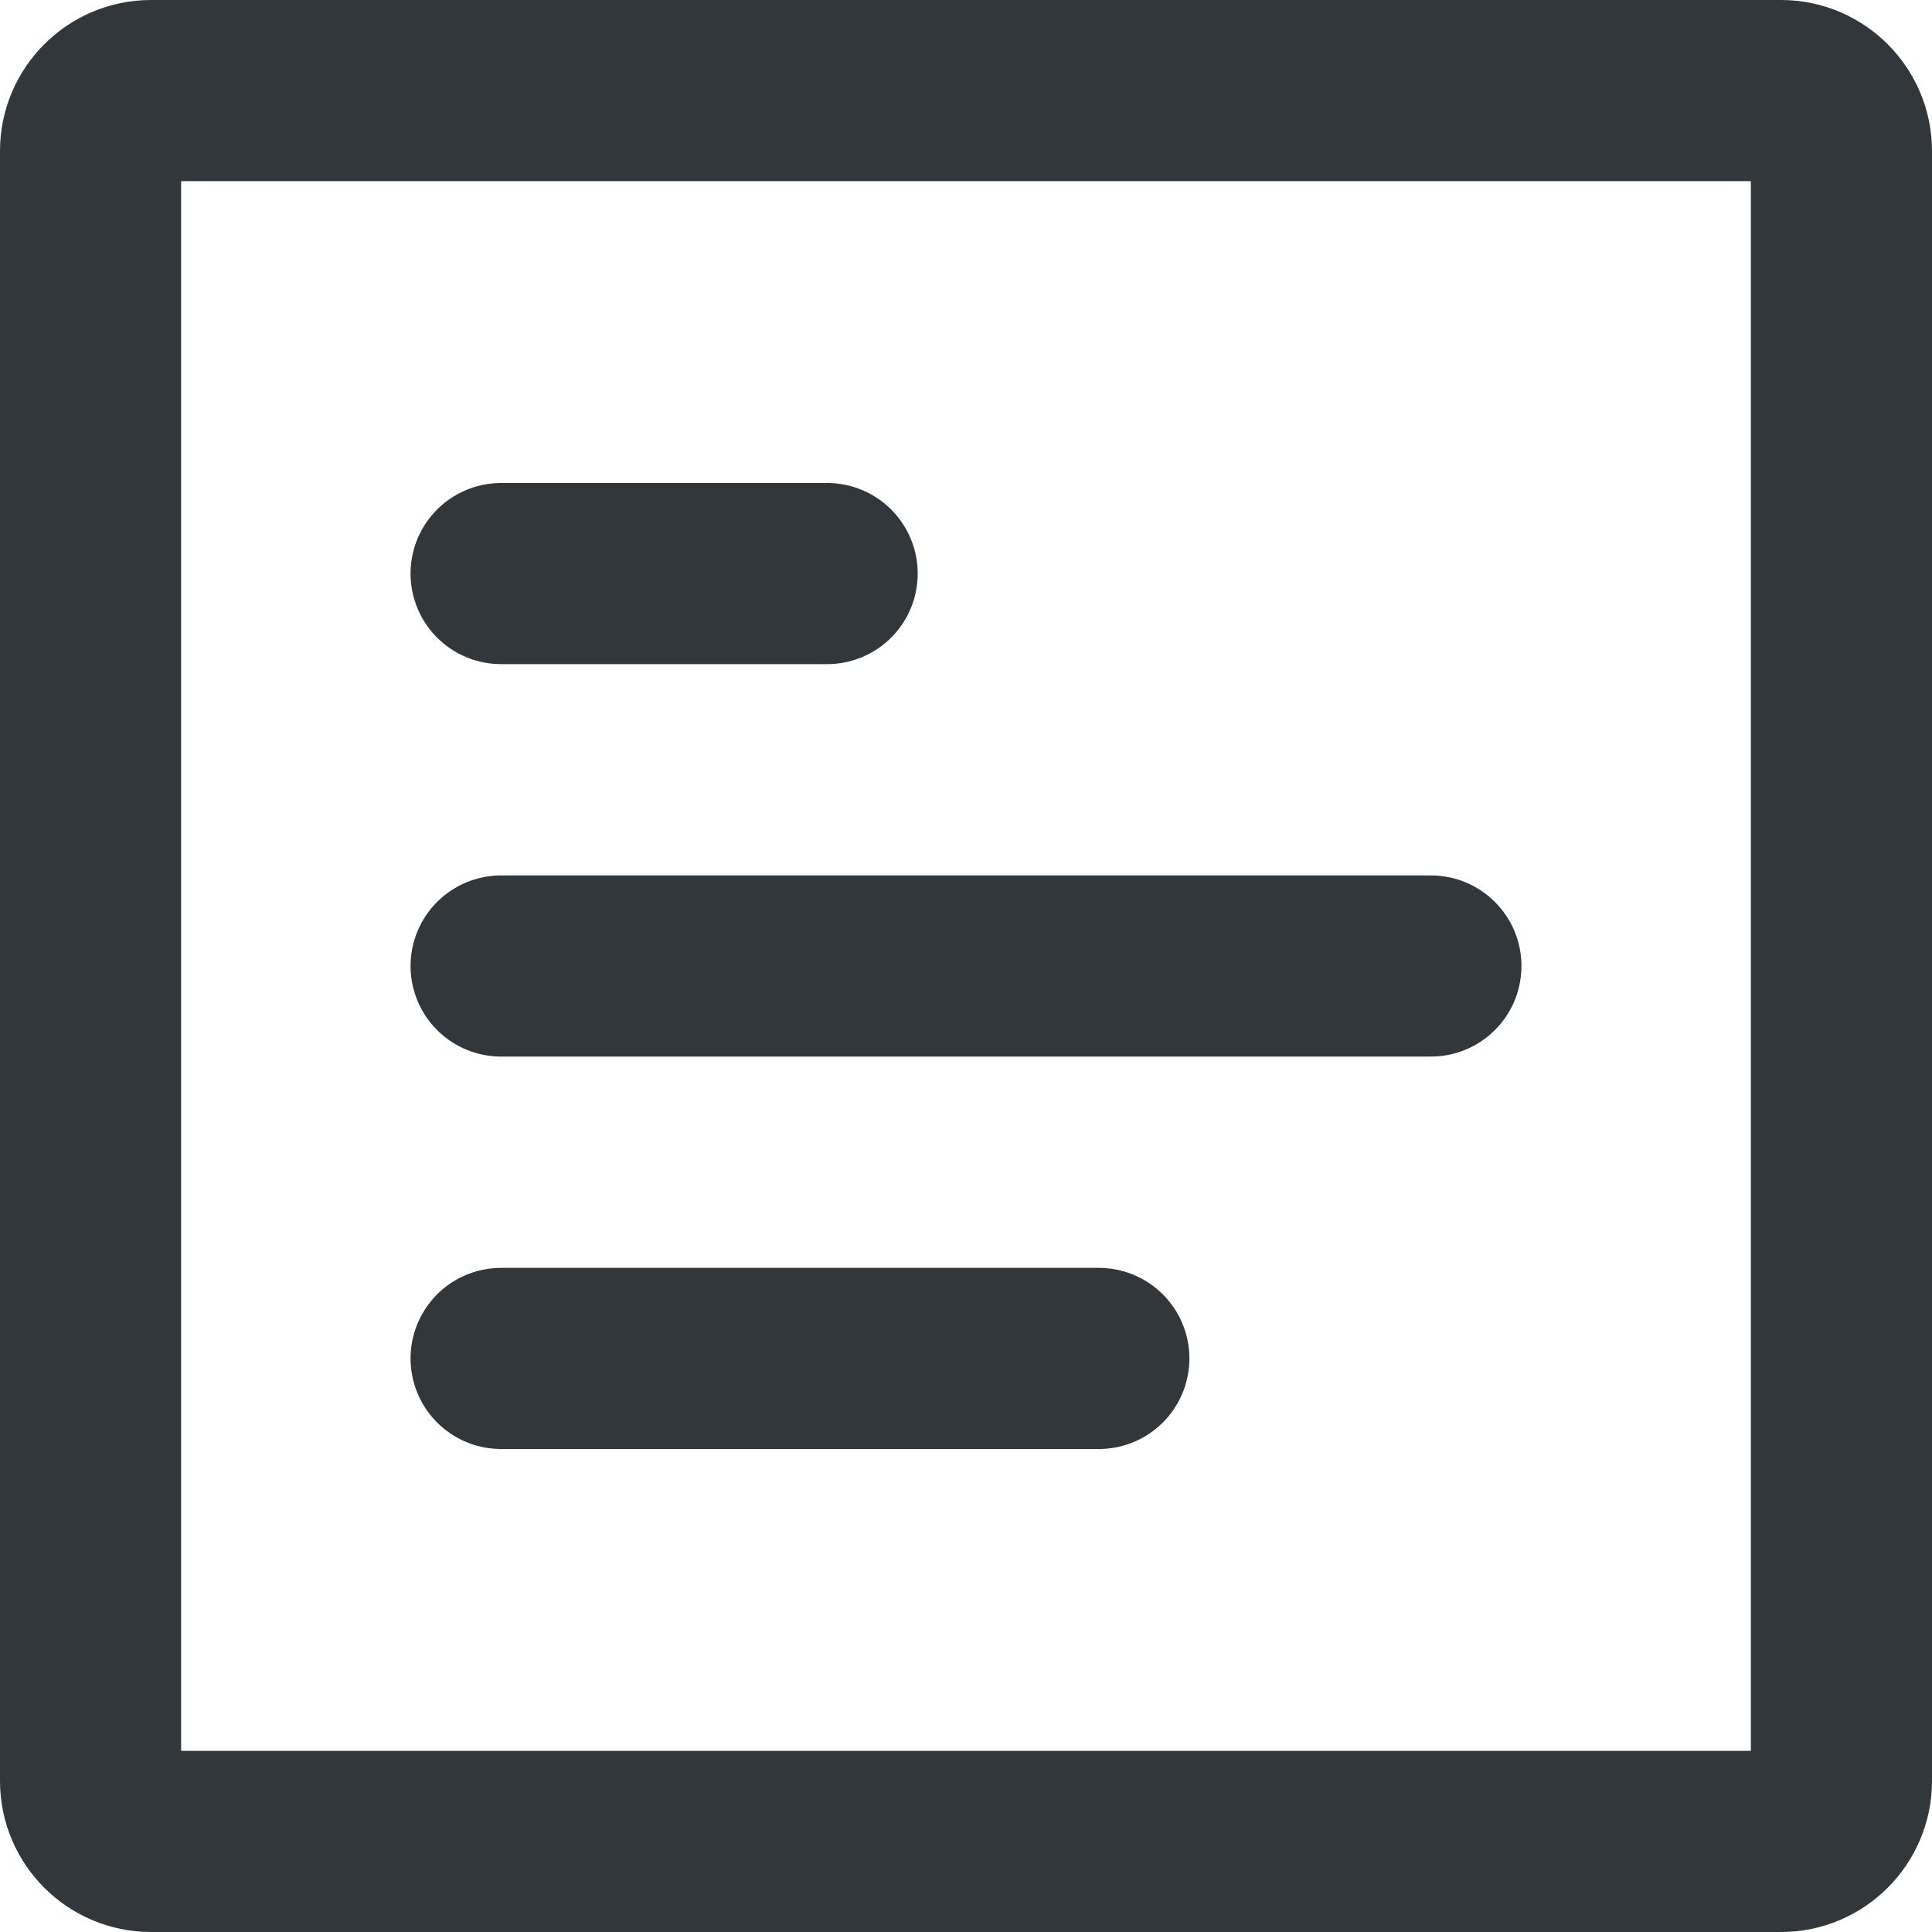
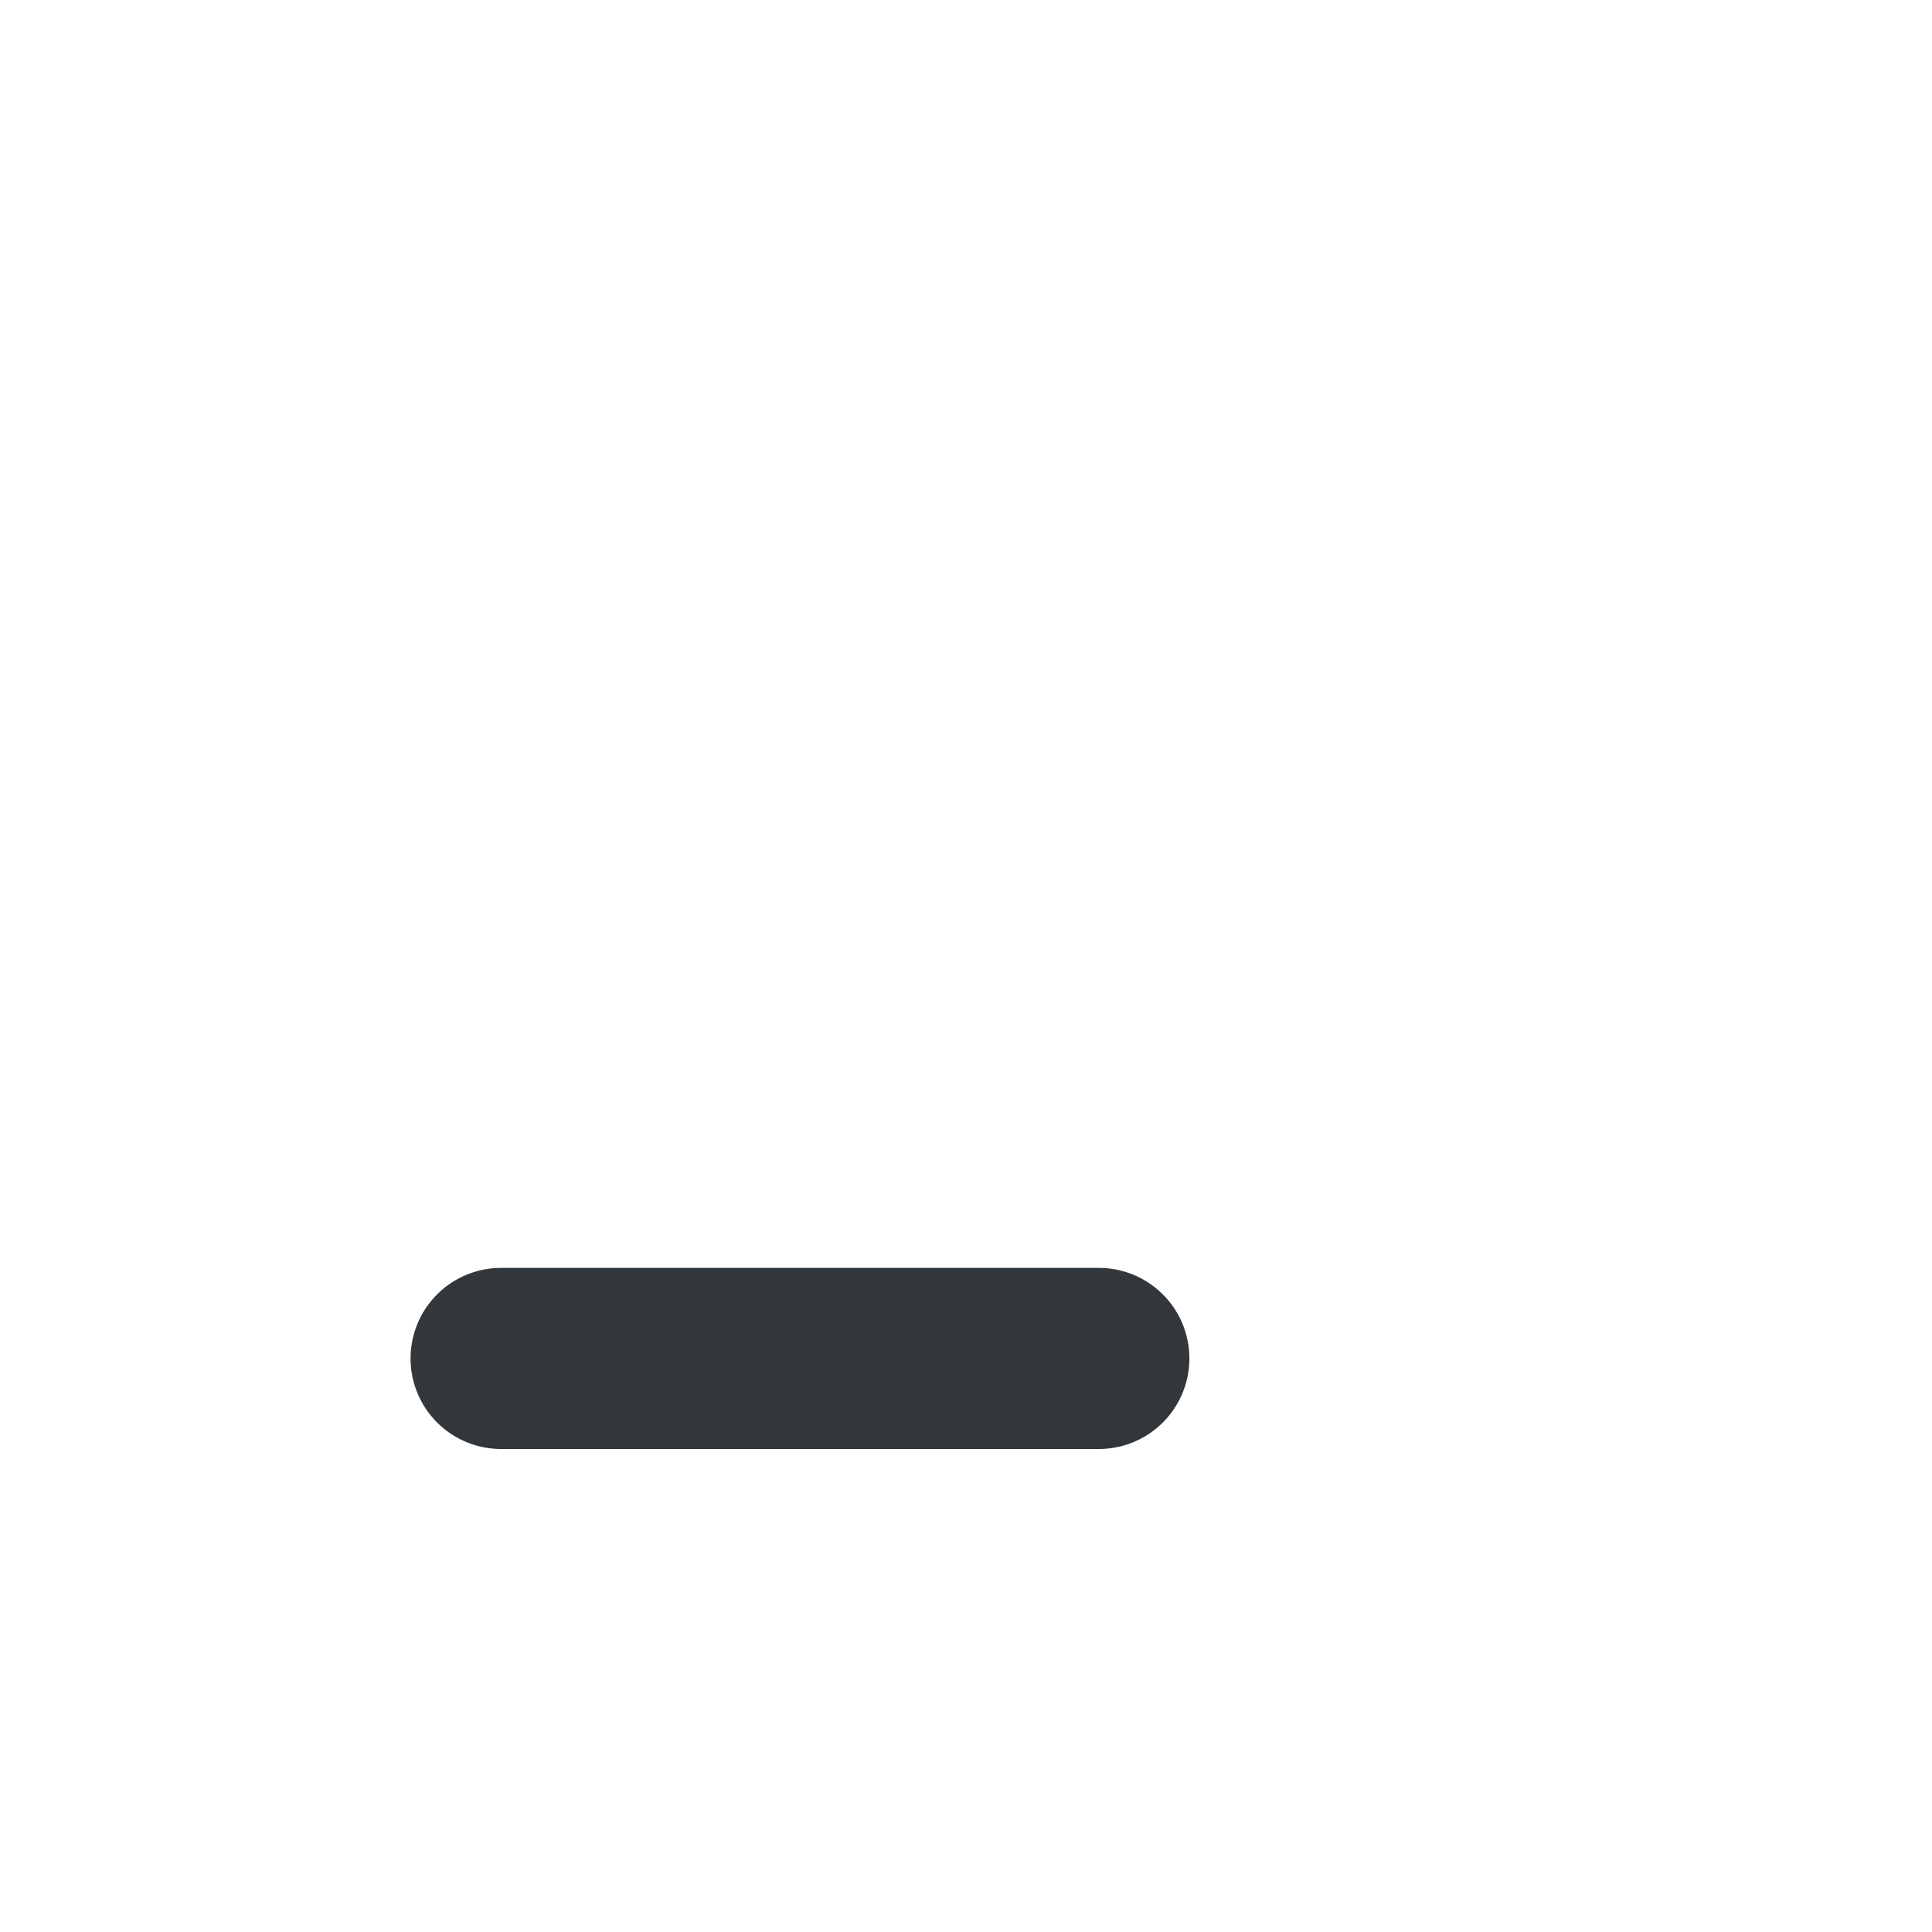
<svg xmlns="http://www.w3.org/2000/svg" enable-background="new 0 0 64 64" viewBox="0 0 64 64">
  <g fill="none" stroke="#32373c" stroke-linecap="round" stroke-miterlimit="10" stroke-width="6">
-     <path d="m5 3h54c1.1 0 2 .9 2 2v54c0 1.1-.9 2-2 2h-54c-1.1 0-2-.9-2-2v-54c0-1.1.9-2 2-2z" />
    <path d="m16.6 45h19.8" />
-     <path d="m16.6 32h30.8" />
-     <path d="m16.6 19h10.8" />
  </g>
</svg>